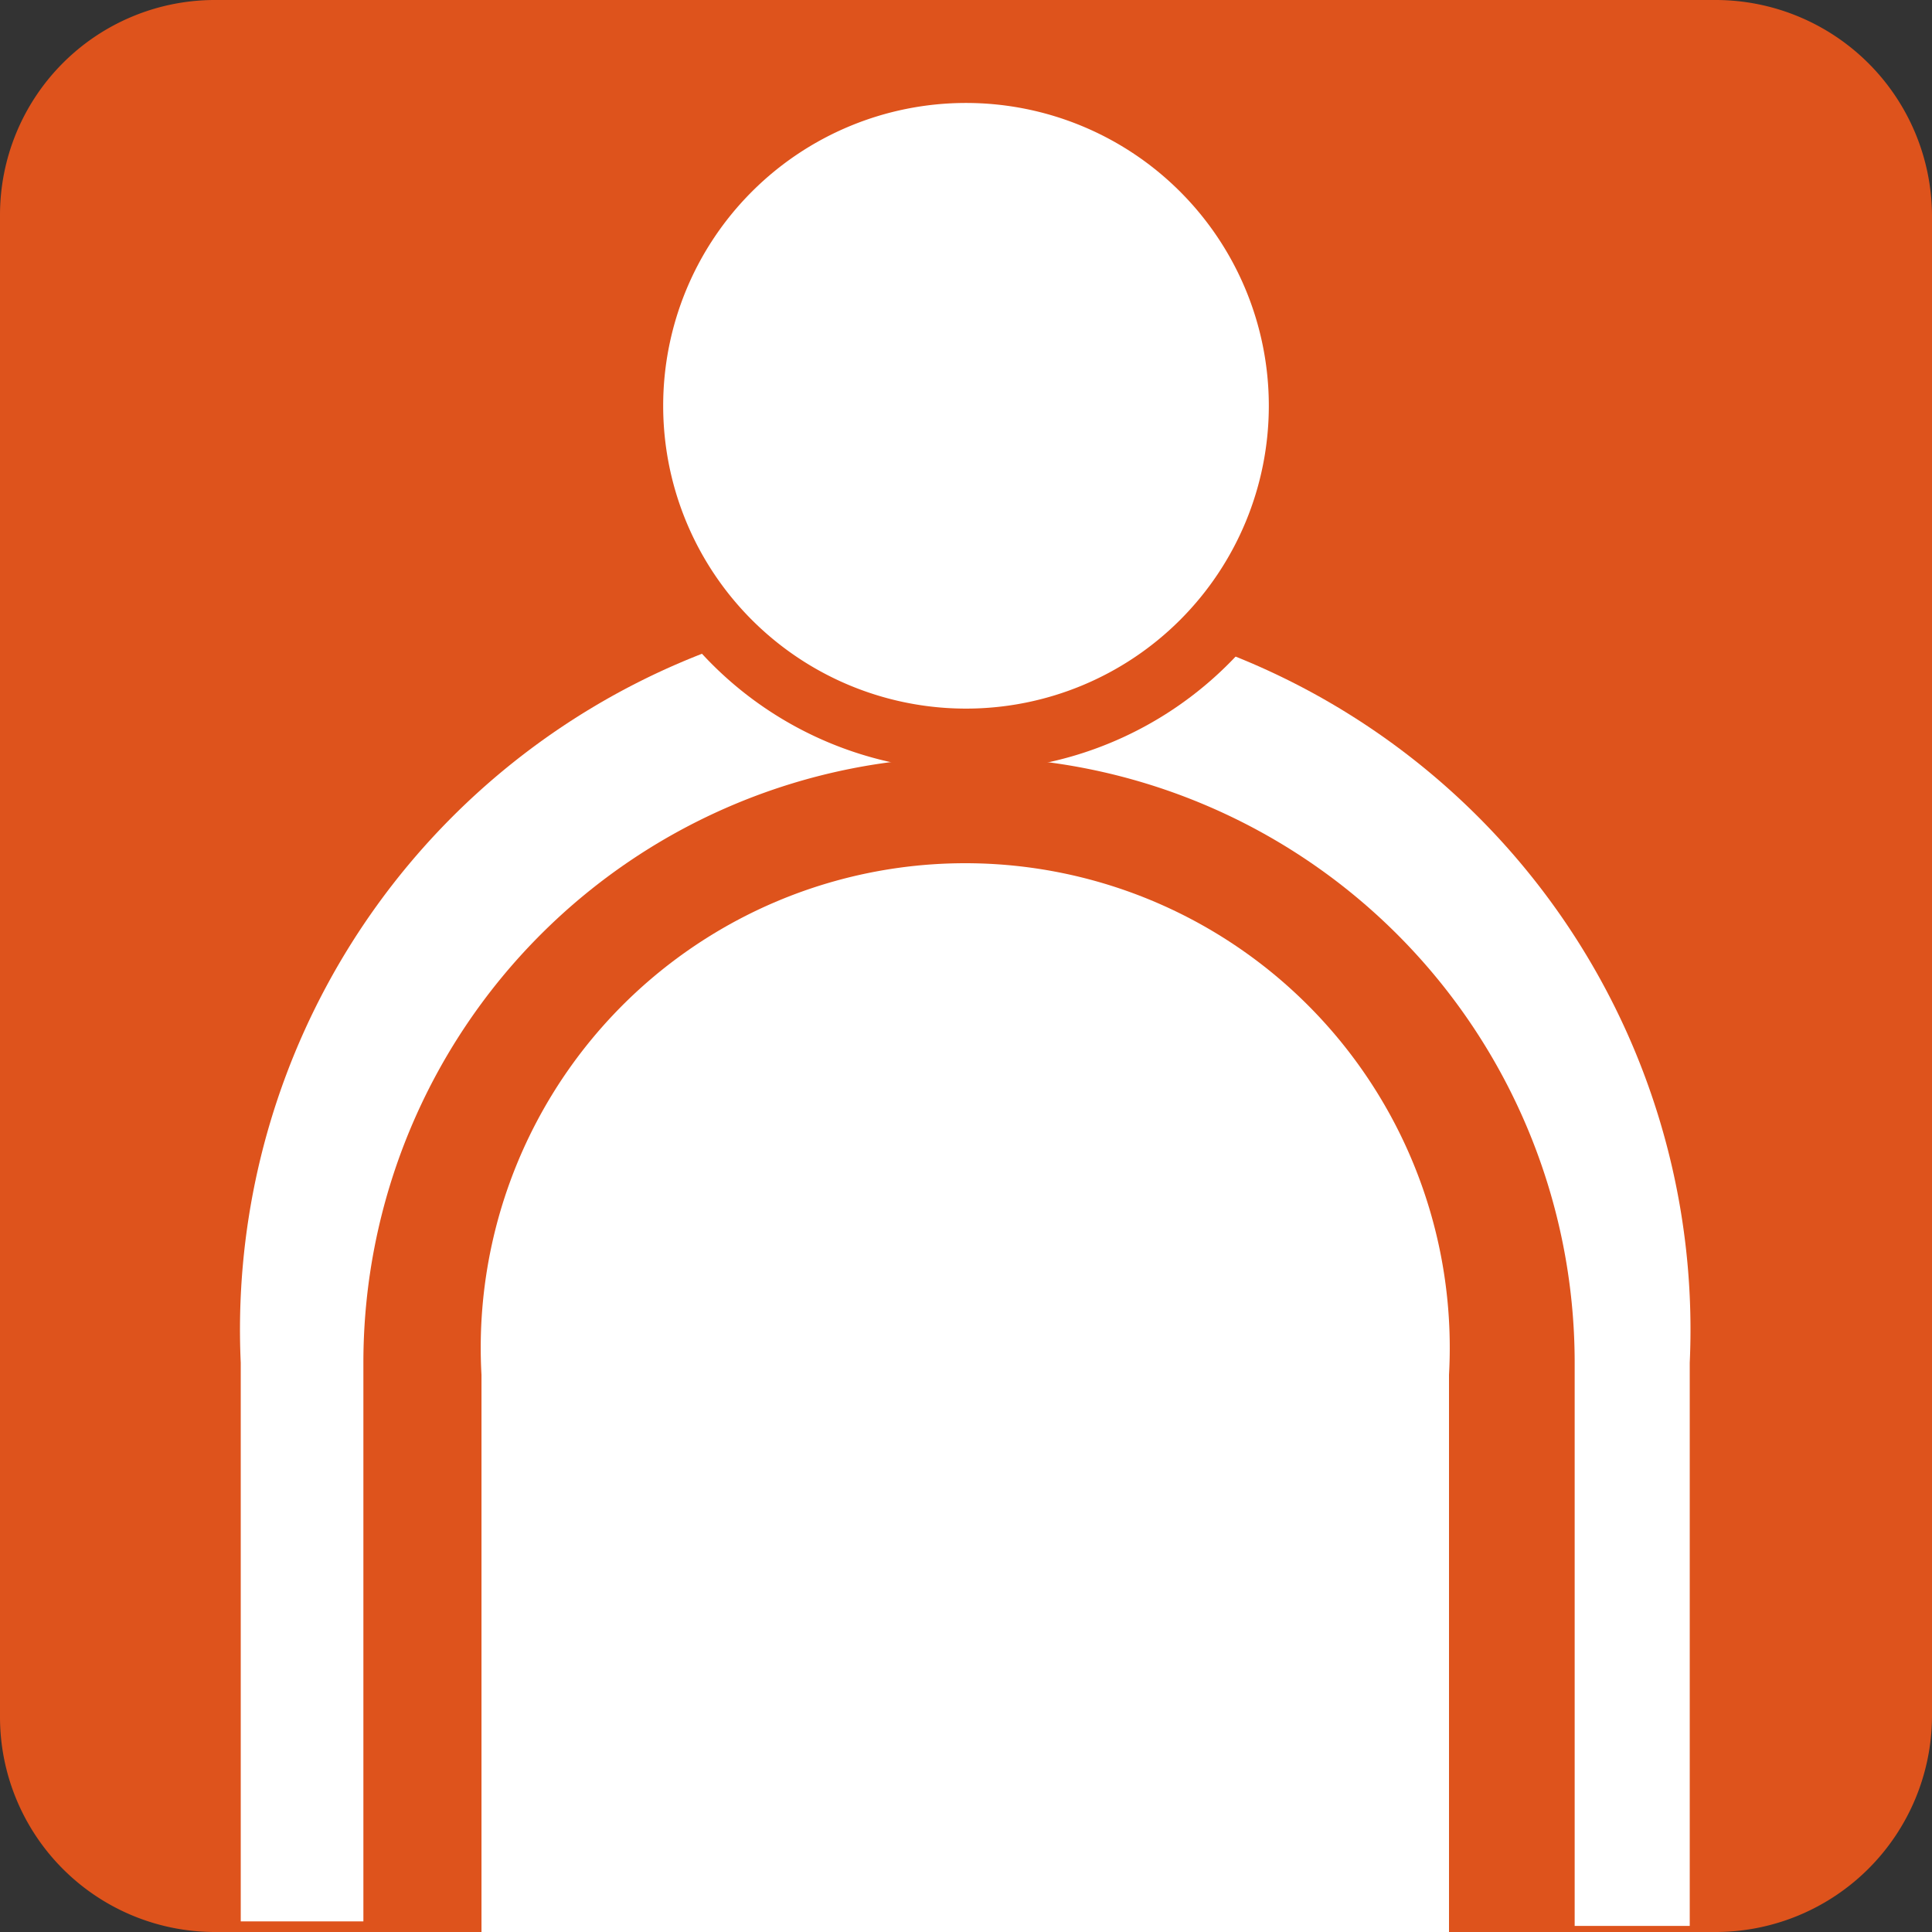
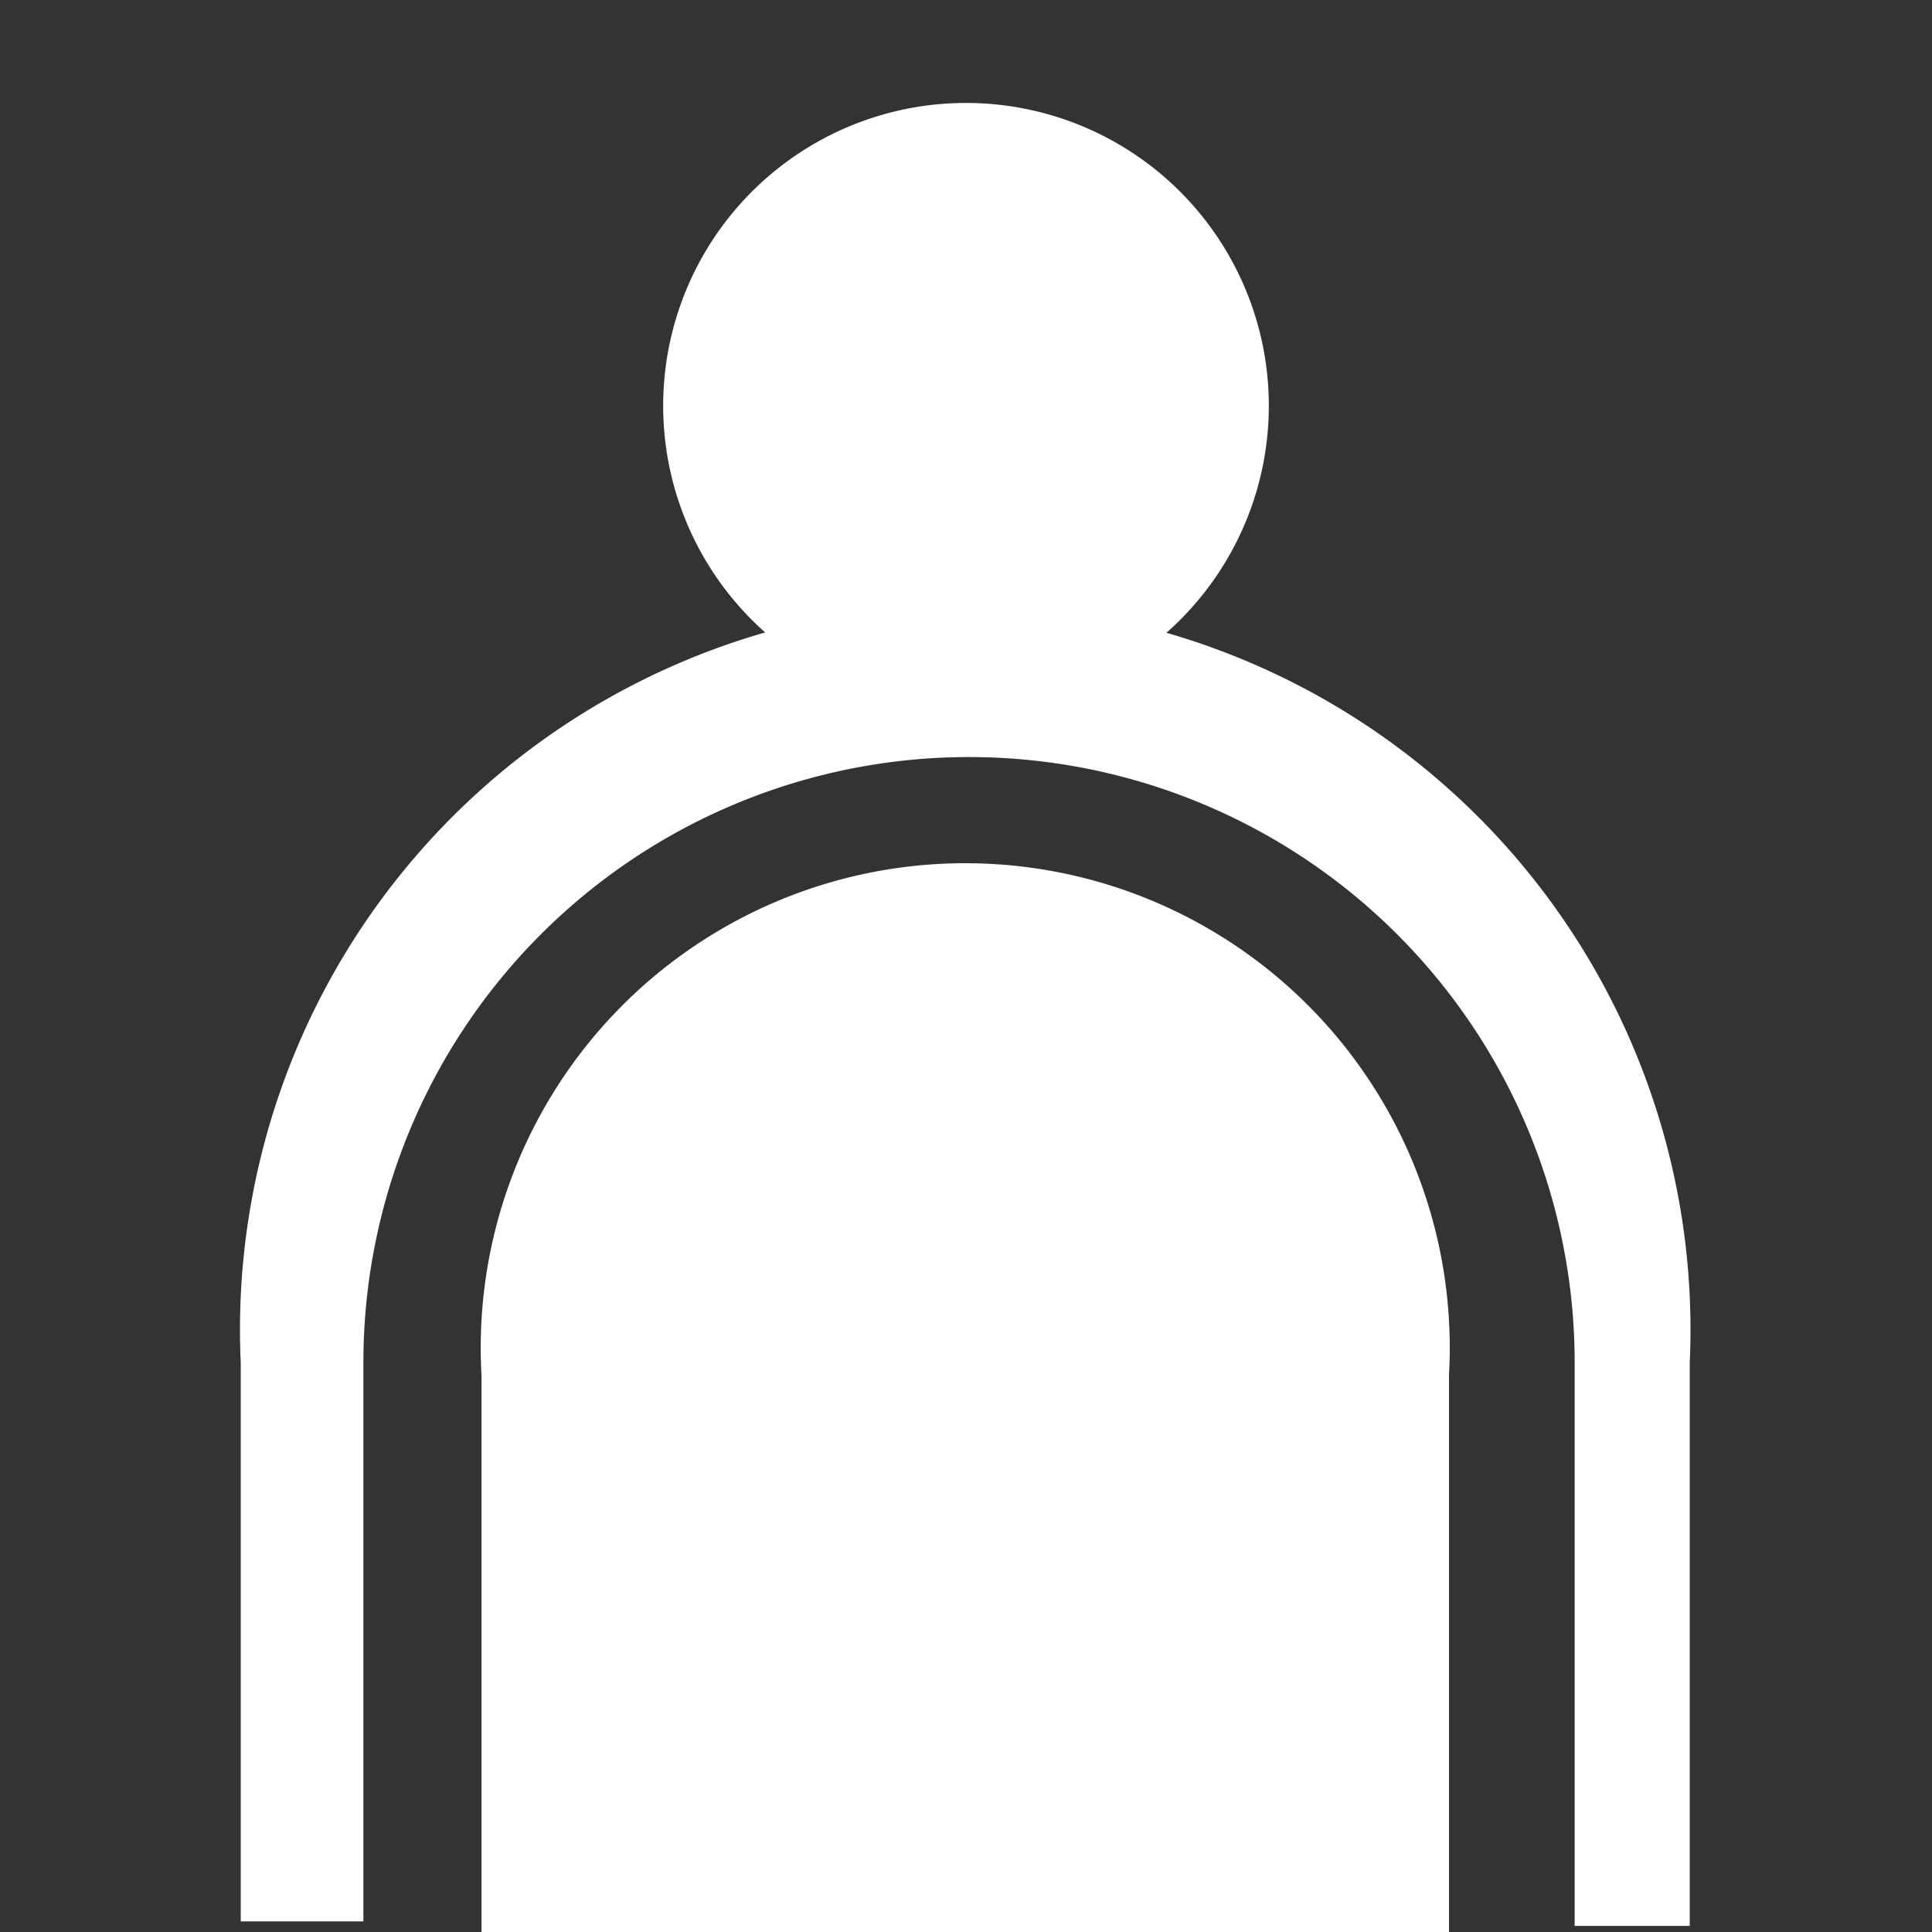
<svg xmlns="http://www.w3.org/2000/svg" viewBox="0 0 12.76 12.76">
  <rect x="0" y="0" width="12.76" height="12.76" fill="#333333" stroke="none" />
  <defs>
    <style>.cls-1{fill:#de531c}.cls-2{fill:#fff}</style>
  </defs>
  <g id="レイヤー_2" data-name="レイヤー 2">
    <g id="スペック">
-       <path class="cls-1" d="M11.34 12.76a1.43 1.43 0 001.42-1.42V1.42A1.43 1.43 0 0011.34 0H1.41A1.42 1.42 0 000 1.42v9.92a1.42 1.42 0 001.41 1.42z" />
      <path class="cls-2" d="M3.18 12.76V9.08a3.2 3.2 0 116.39 0v3.68z" />
      <path class="cls-2" d="M11.16 12.72h-.76V9a4 4 0 10-8 0v3.69h-.81V9a4.79 4.79 0 119.57 0z" />
-       <path class="cls-1" d="M6.38 5.09A2.41 2.41 0 104 2.68a2.4 2.4 0 002.38 2.41z" />
      <path class="cls-2" d="M6.38 4.68a2 2 0 10-2-2 2 2 0 002 2z" />
    </g>
  </g>
</svg>